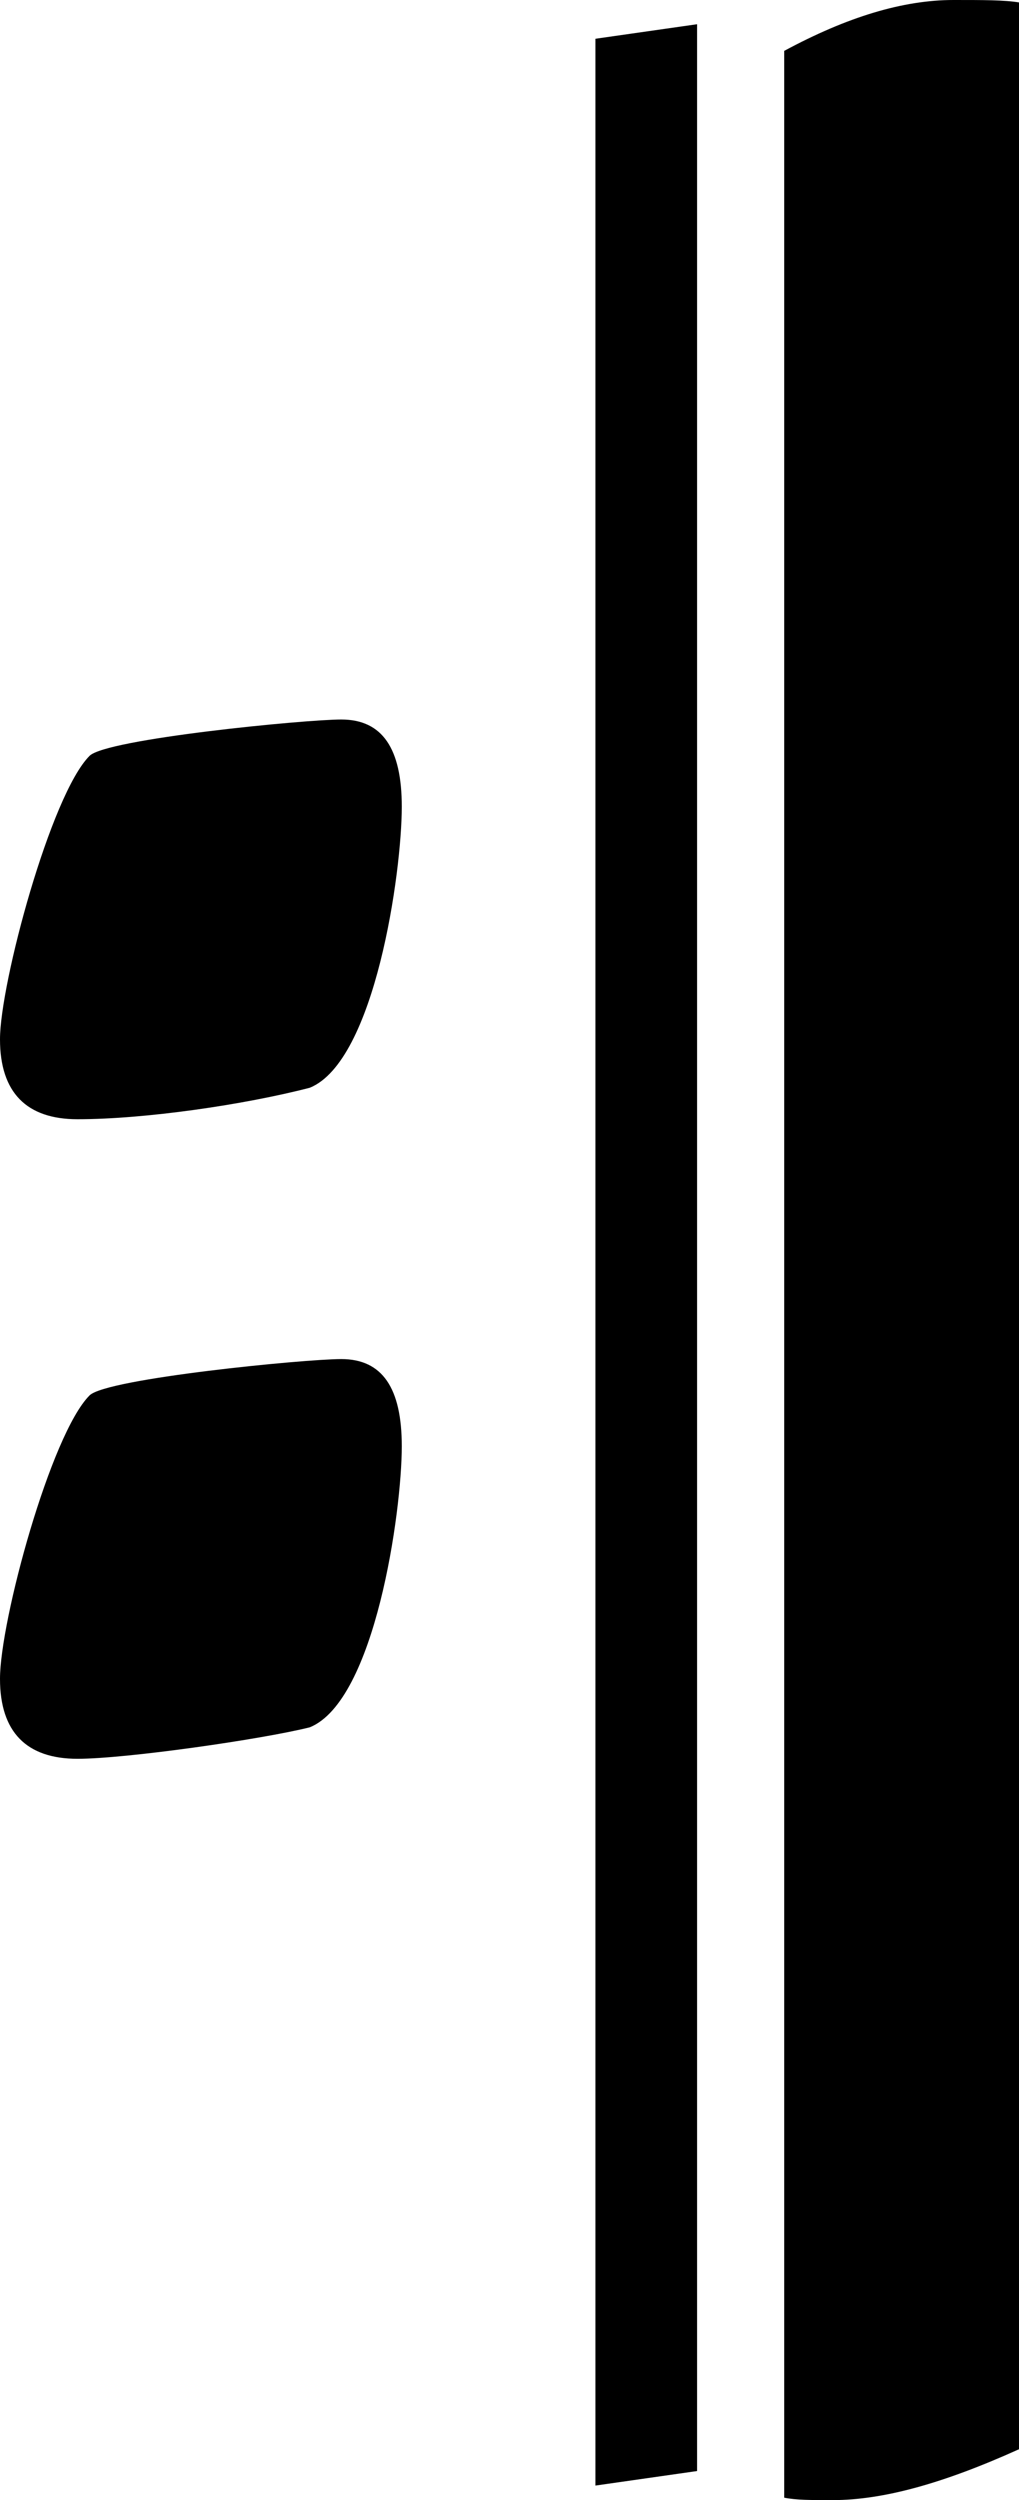
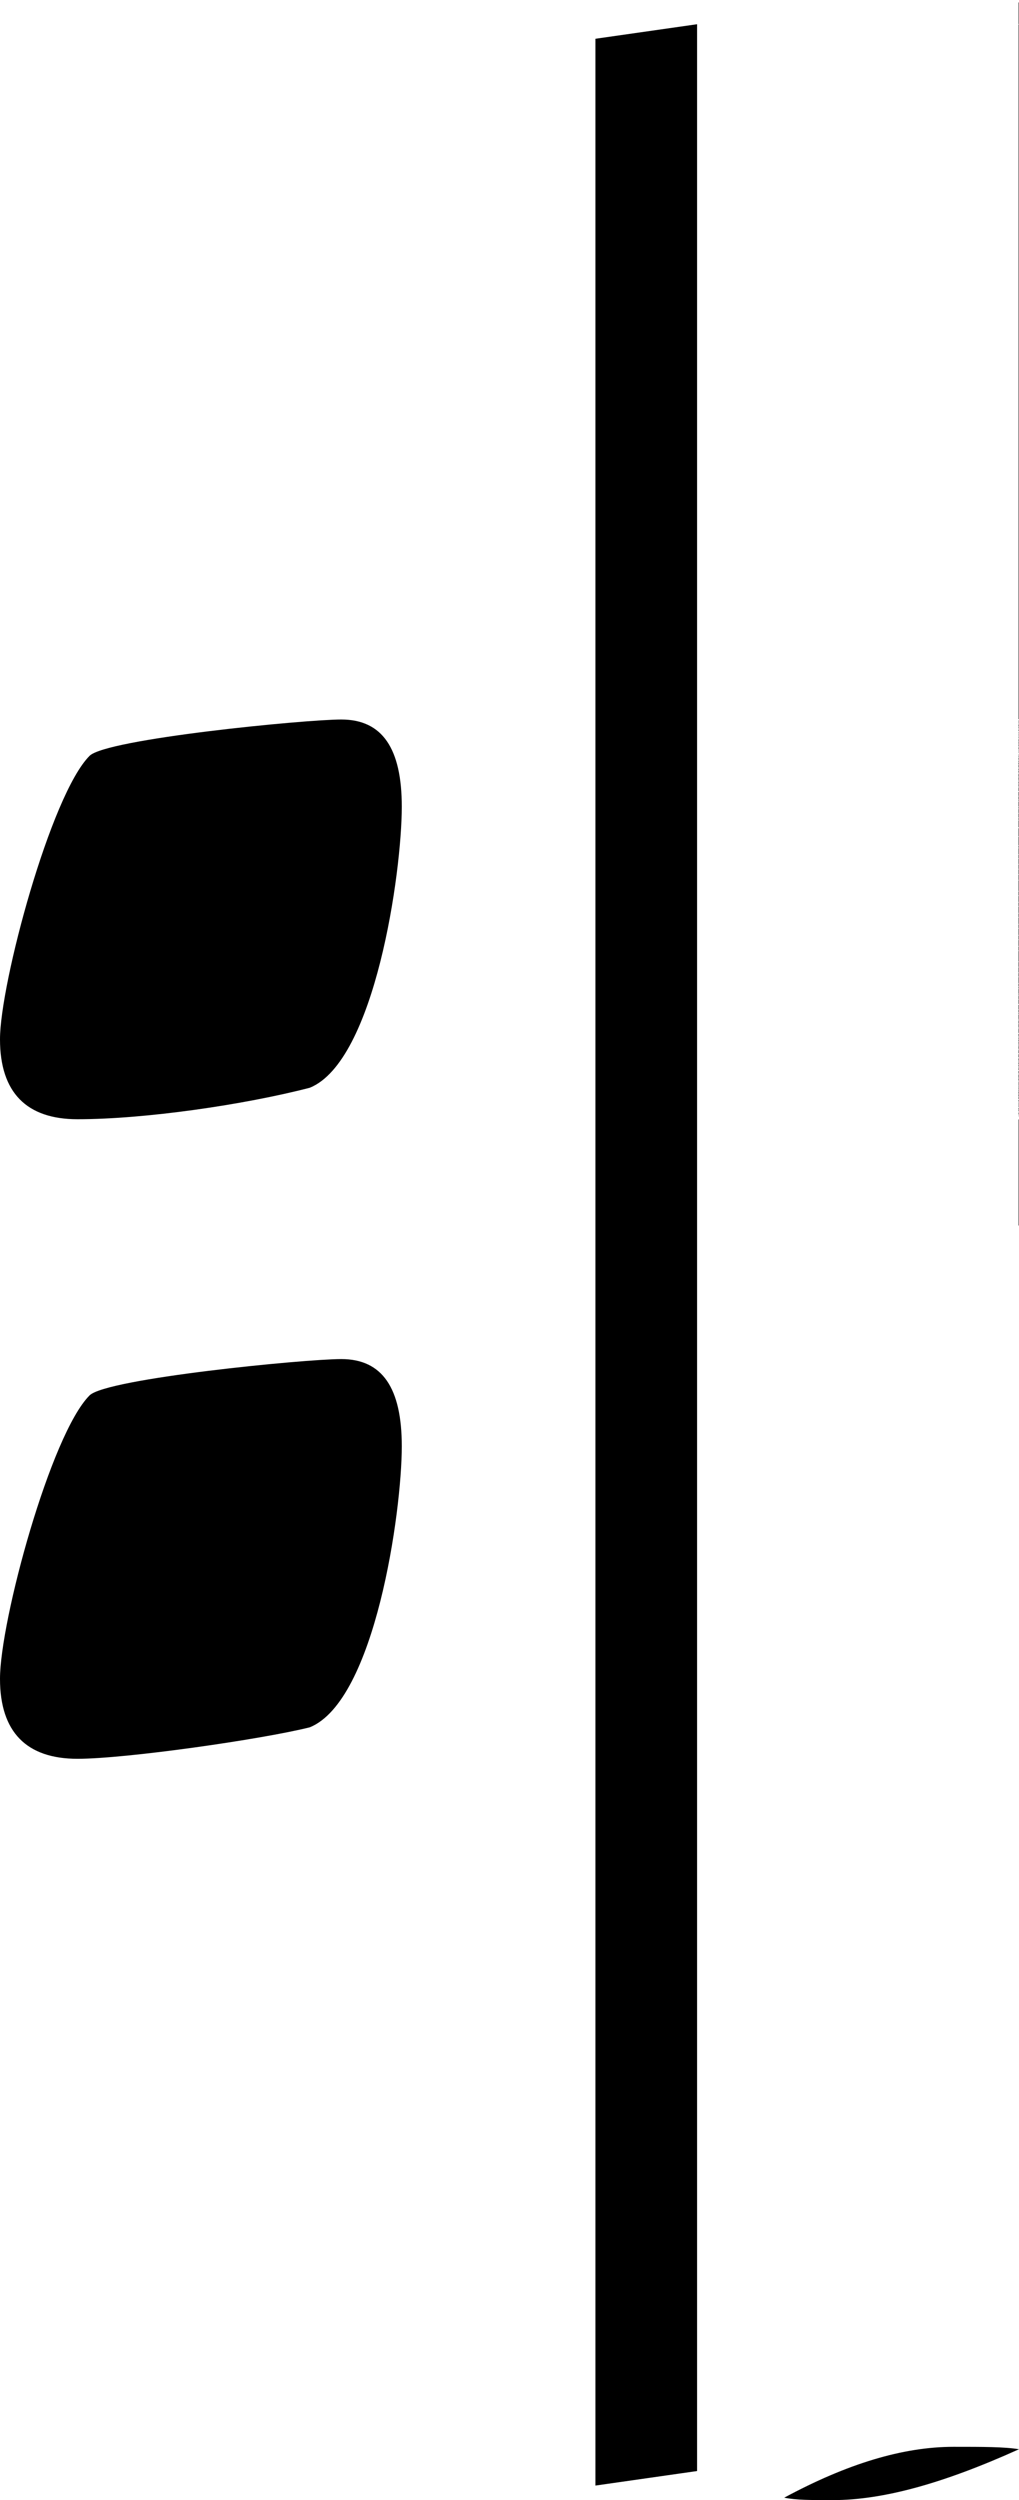
<svg xmlns="http://www.w3.org/2000/svg" version="1.1" viewBox="0 -218 421 1032" preserveAspectRatio="none">
-   <path fill="currentColor" d="M421 -217v1010c-31 14 -56 21 -77 21c-9 0 -15 0 -20 -1v-1010c26 -14 49 -21 70 -21c12 0 21 0 27 1zM288 -208v1010l-42 6v-1010zM166 115c0 27 -11 105 -38 116c-27 7 -68 13 -96 13c-21 0 -32 -11 -32 -33c0 -23 21 -101 37 -117c7 -7 89 -15 104 -15 c17 0 25 12 25 36zM166 379c0 27 -11 105 -38 116c-20 5 -76 13 -96 13c-21 0 -32 -11 -32 -33c0 -24 21 -101 37 -117c7 -7 89 -15 104 -15c17 0 25 12 25 36z" />
+   <path fill="currentColor" d="M421 -217v1010c-31 14 -56 21 -77 21c-9 0 -15 0 -20 -1c26 -14 49 -21 70 -21c12 0 21 0 27 1zM288 -208v1010l-42 6v-1010zM166 115c0 27 -11 105 -38 116c-27 7 -68 13 -96 13c-21 0 -32 -11 -32 -33c0 -23 21 -101 37 -117c7 -7 89 -15 104 -15 c17 0 25 12 25 36zM166 379c0 27 -11 105 -38 116c-20 5 -76 13 -96 13c-21 0 -32 -11 -32 -33c0 -24 21 -101 37 -117c7 -7 89 -15 104 -15c17 0 25 12 25 36z" />
</svg>